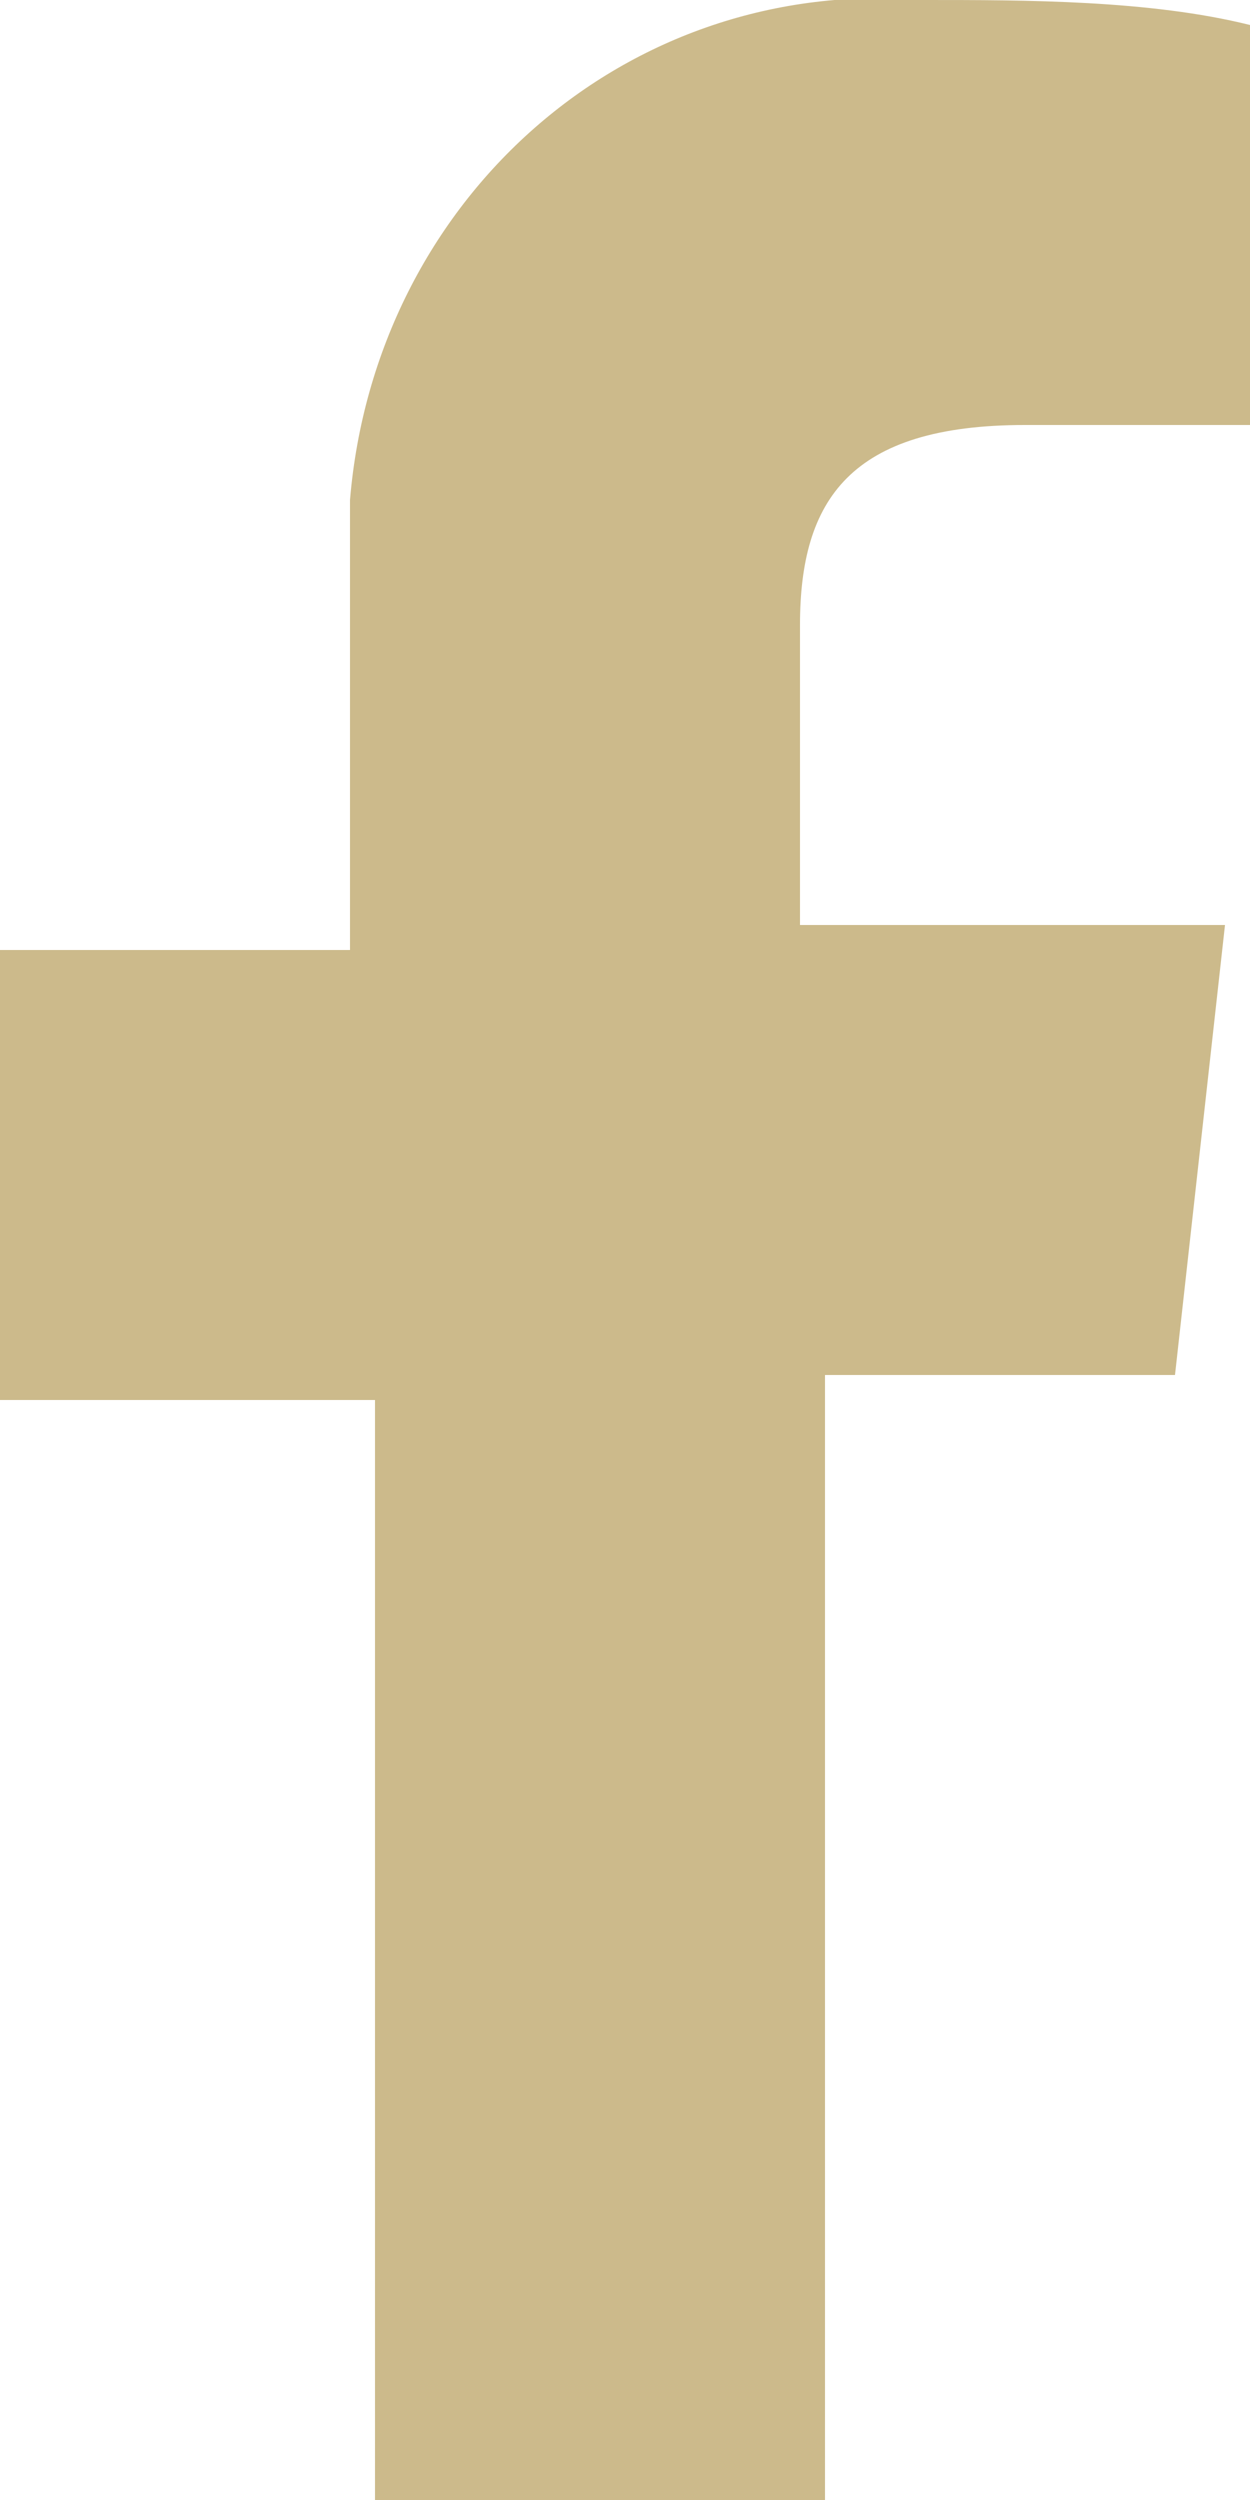
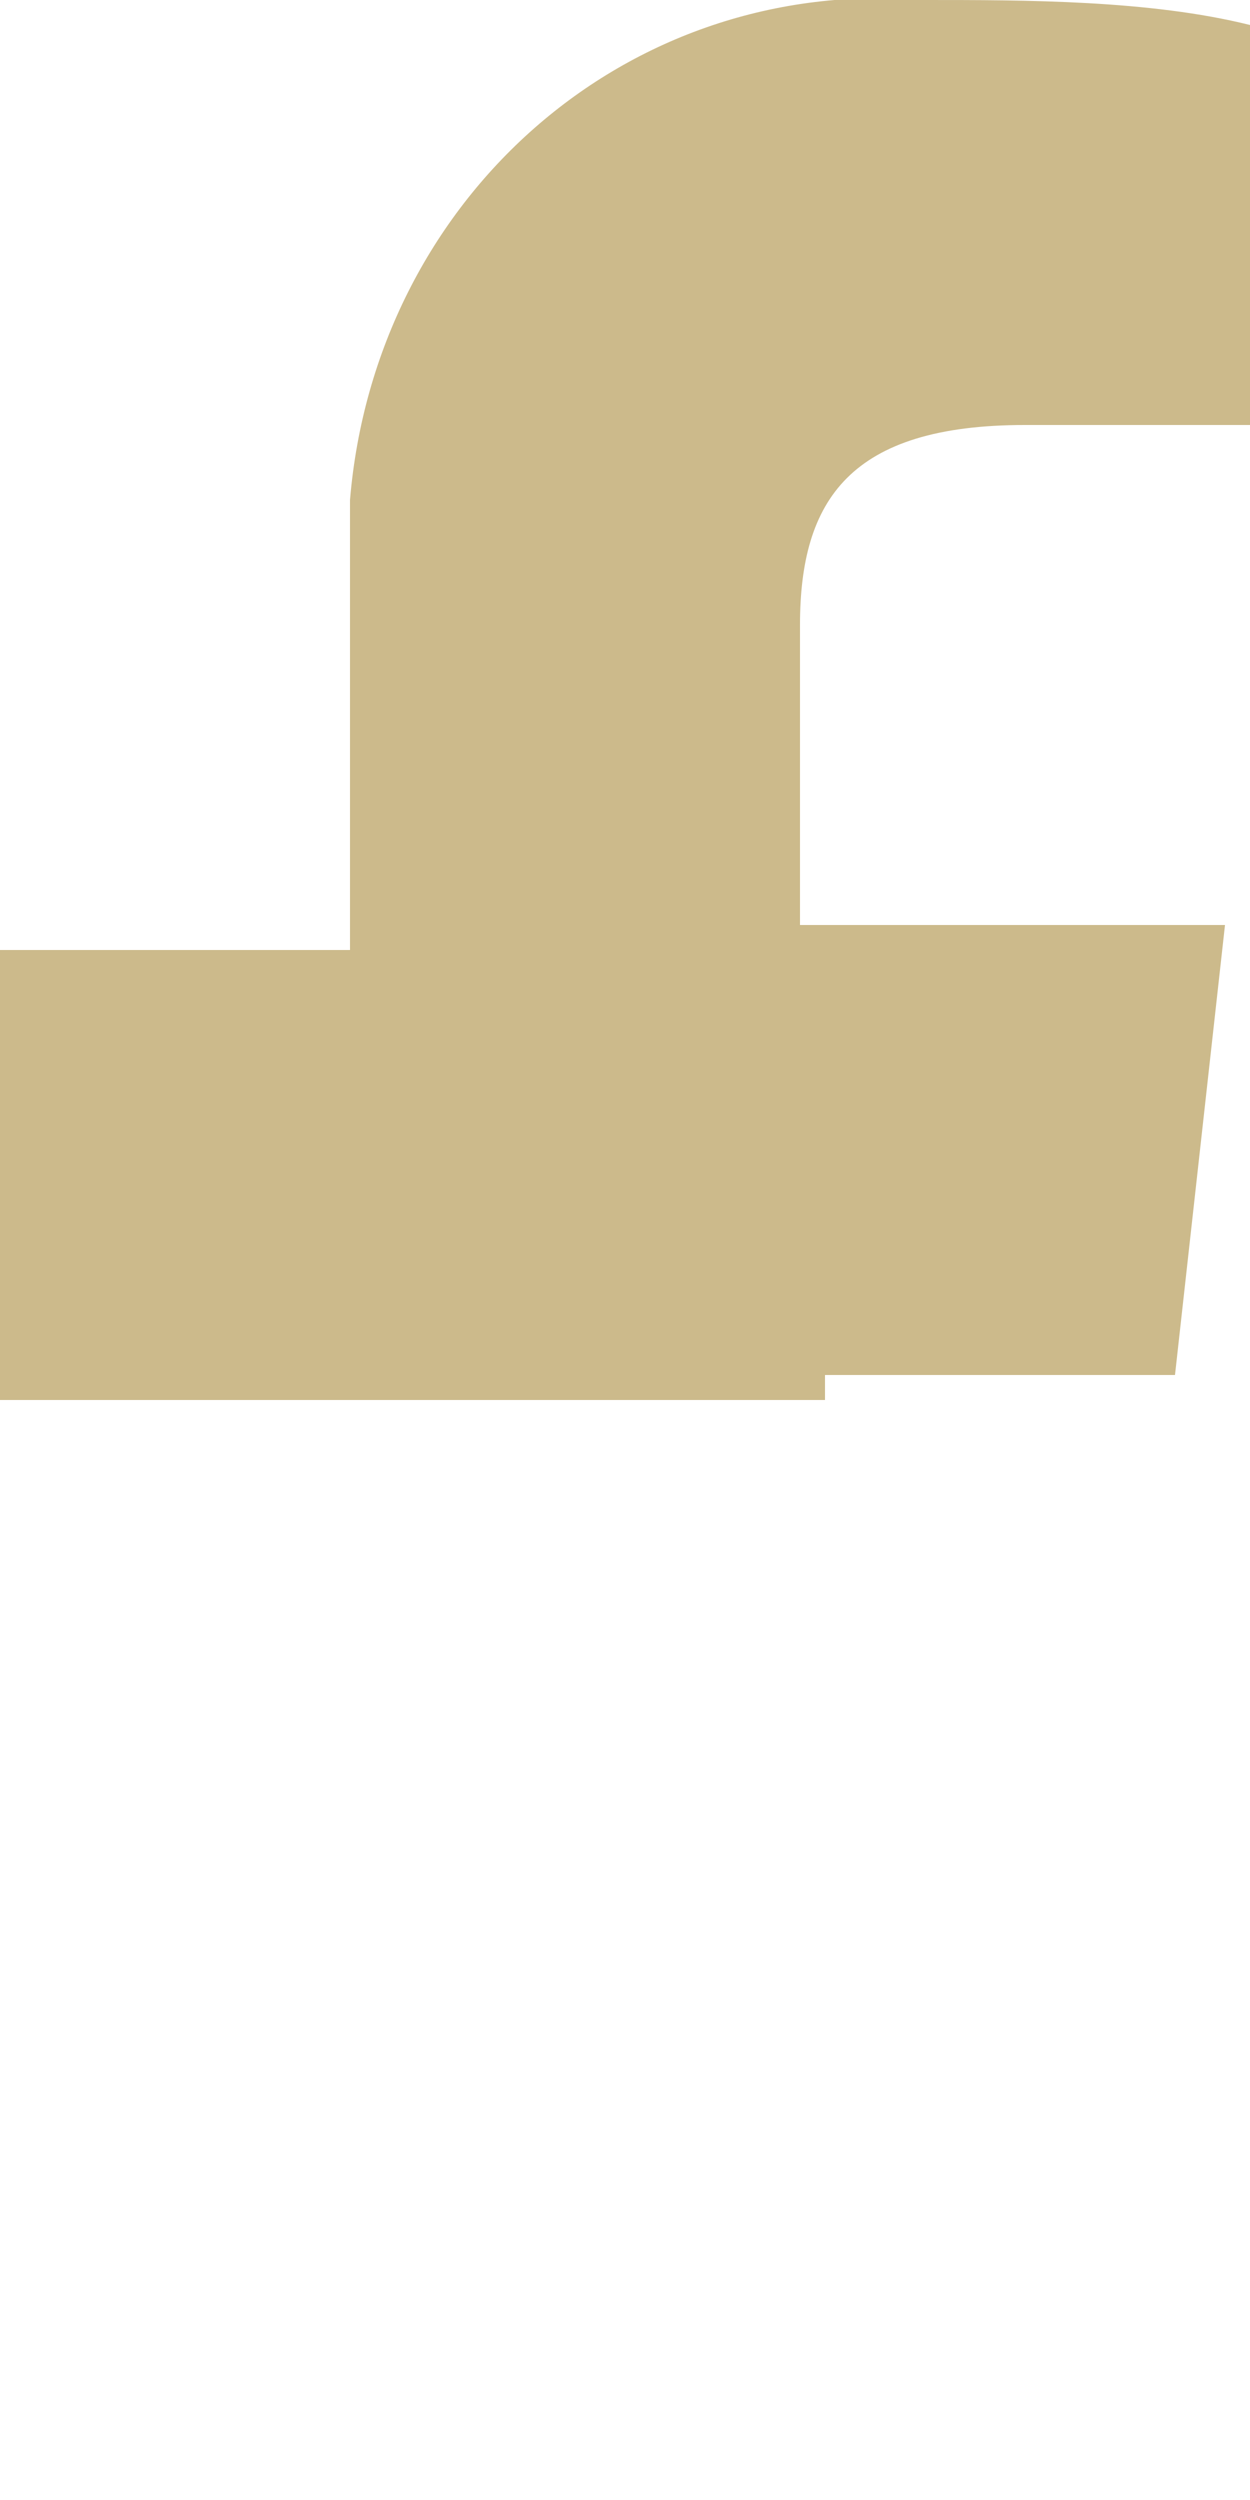
<svg xmlns="http://www.w3.org/2000/svg" version="1.1" id="Calque_1" x="0px" y="0px" viewBox="0 0 5 10" style="enable-background:new 0 0 5 10;" xml:space="preserve">
  <style type="text/css">
	.st0{fill:#CCBA8B;}
</style>
-   <path class="st0" d="M4.1,1.7H5V0.1C4.6,0,4.1,0,3.7,0C2.5-0.1,1.5,0.8,1.4,2c0,0.1,0,0.2,0,0.4v1.4H0v1.8h1.5V10h1.8V5.5h1.4  l0.2-1.8H3.2V2.5C3.2,2,3.4,1.7,4.1,1.7z" />
+   <path class="st0" d="M4.1,1.7H5V0.1C4.6,0,4.1,0,3.7,0C2.5-0.1,1.5,0.8,1.4,2c0,0.1,0,0.2,0,0.4v1.4H0v1.8h1.5h1.8V5.5h1.4  l0.2-1.8H3.2V2.5C3.2,2,3.4,1.7,4.1,1.7z" />
</svg>